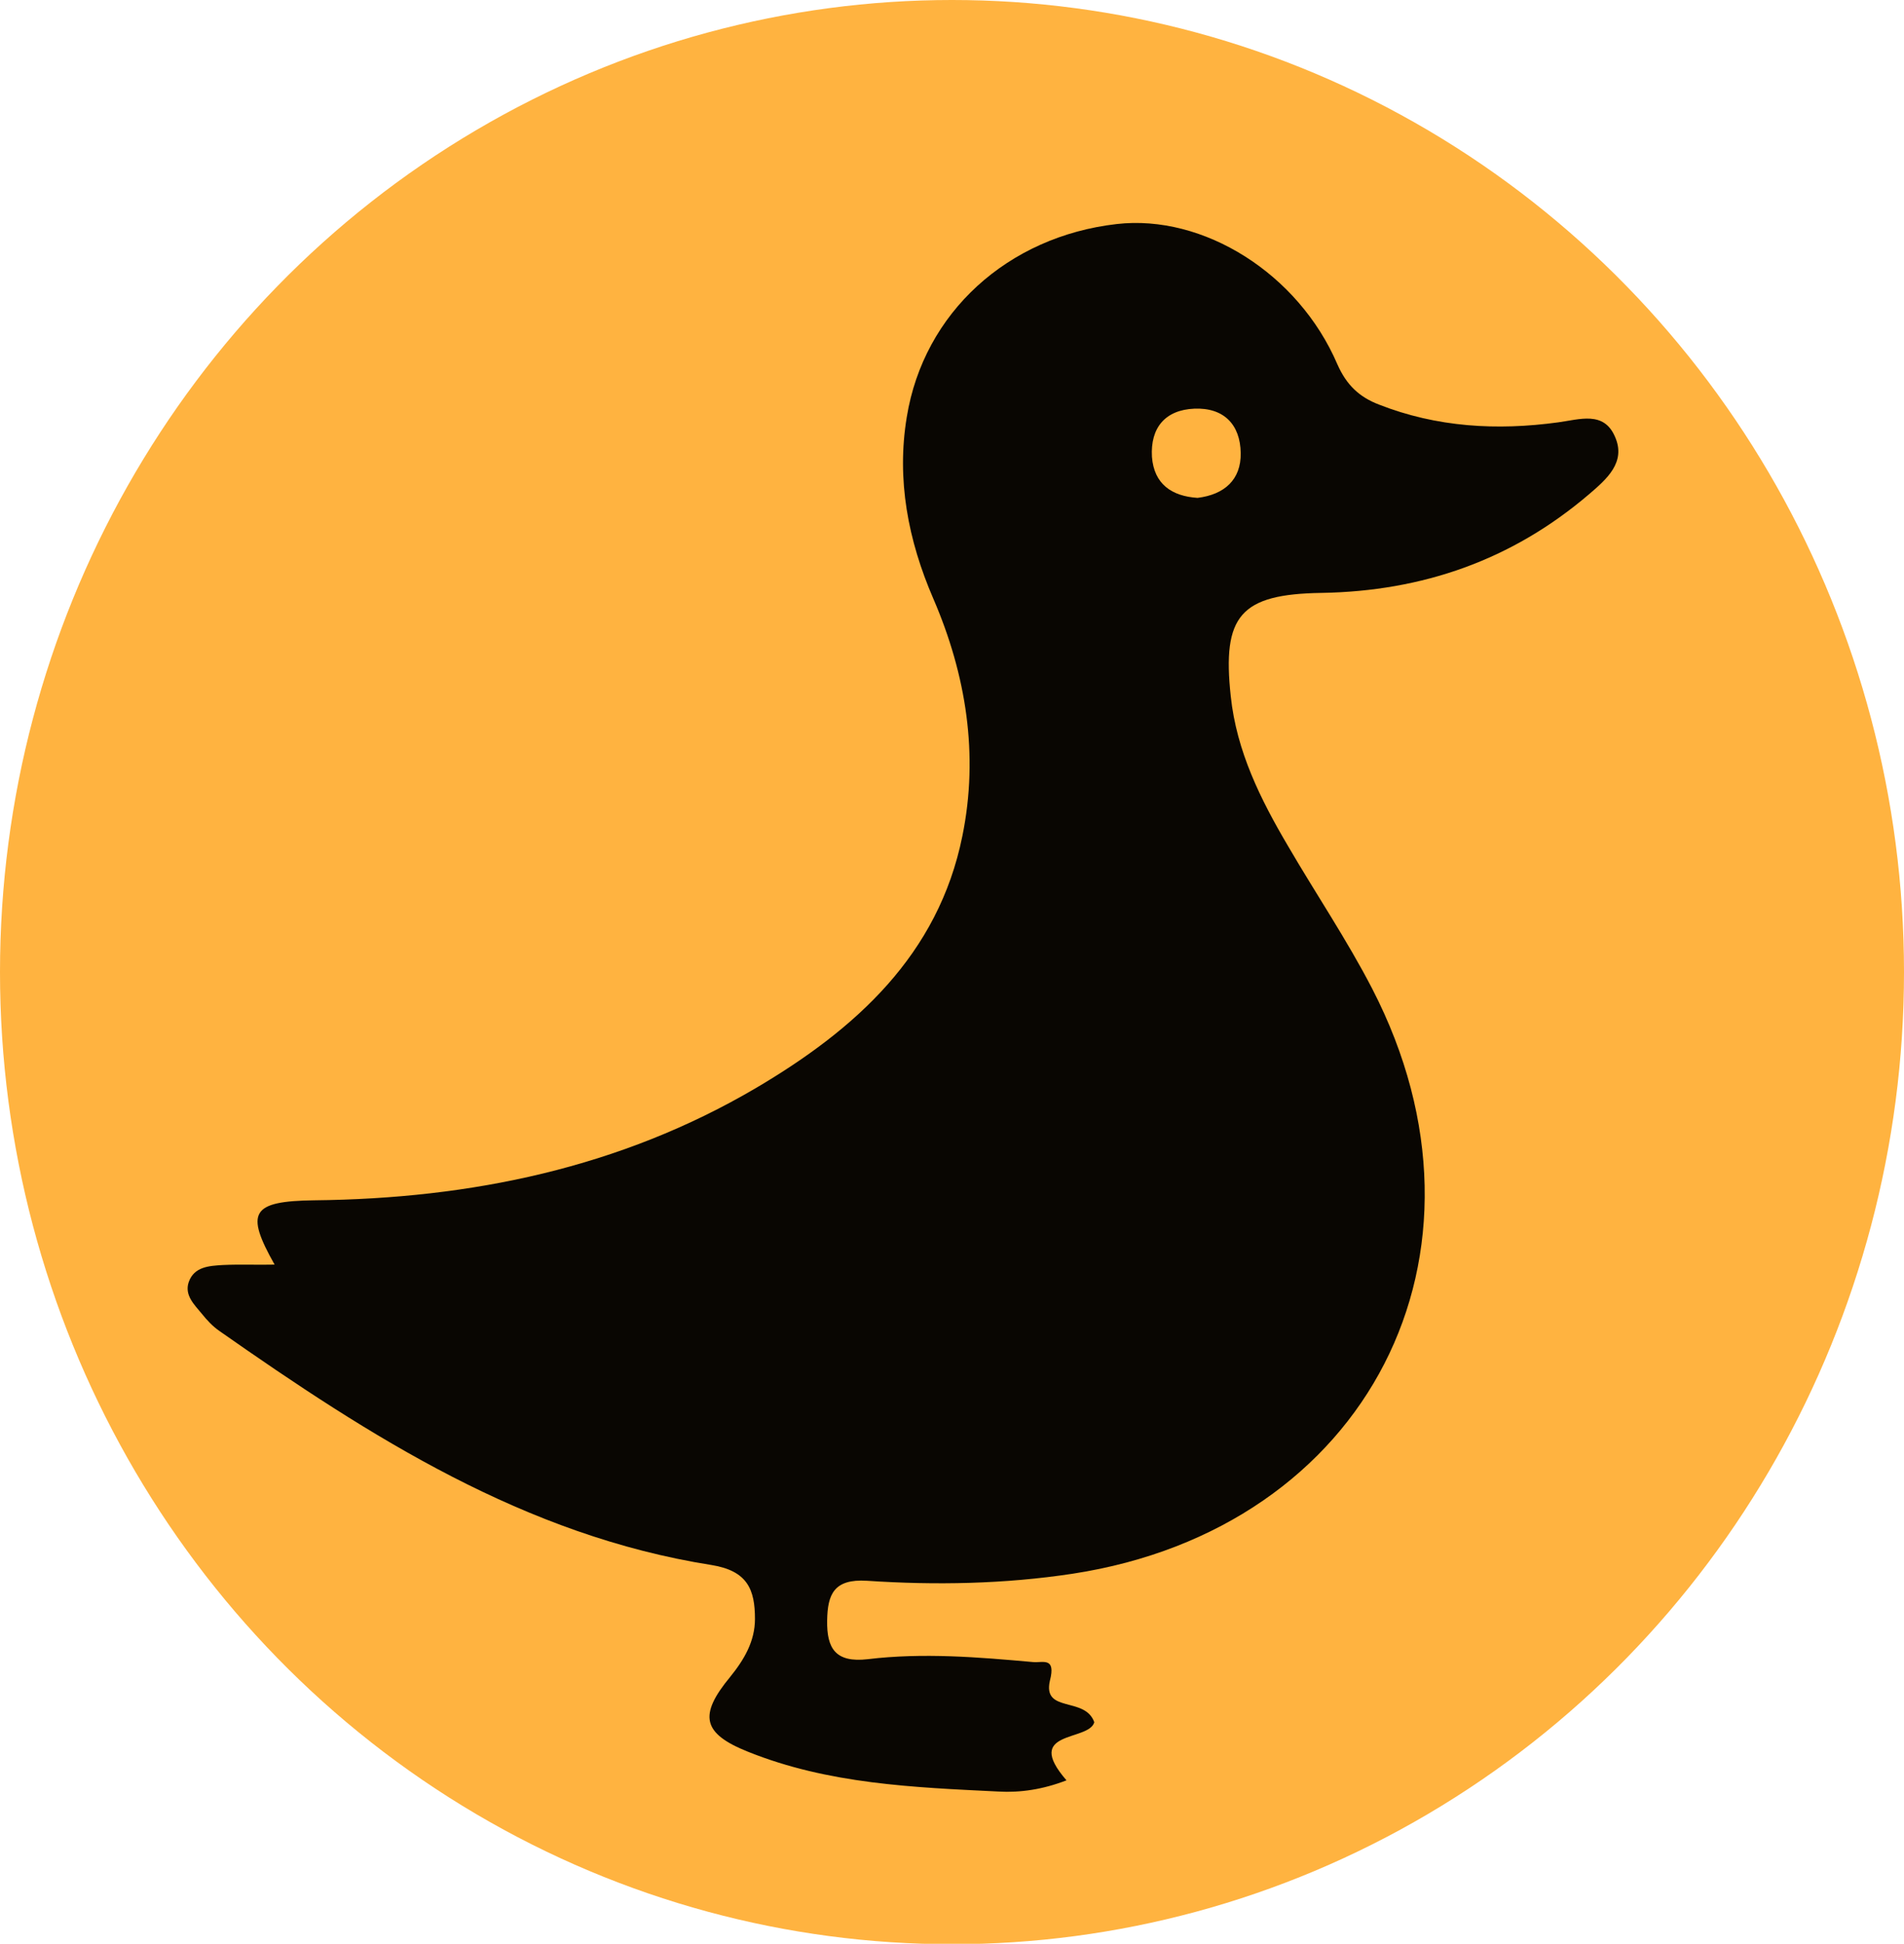
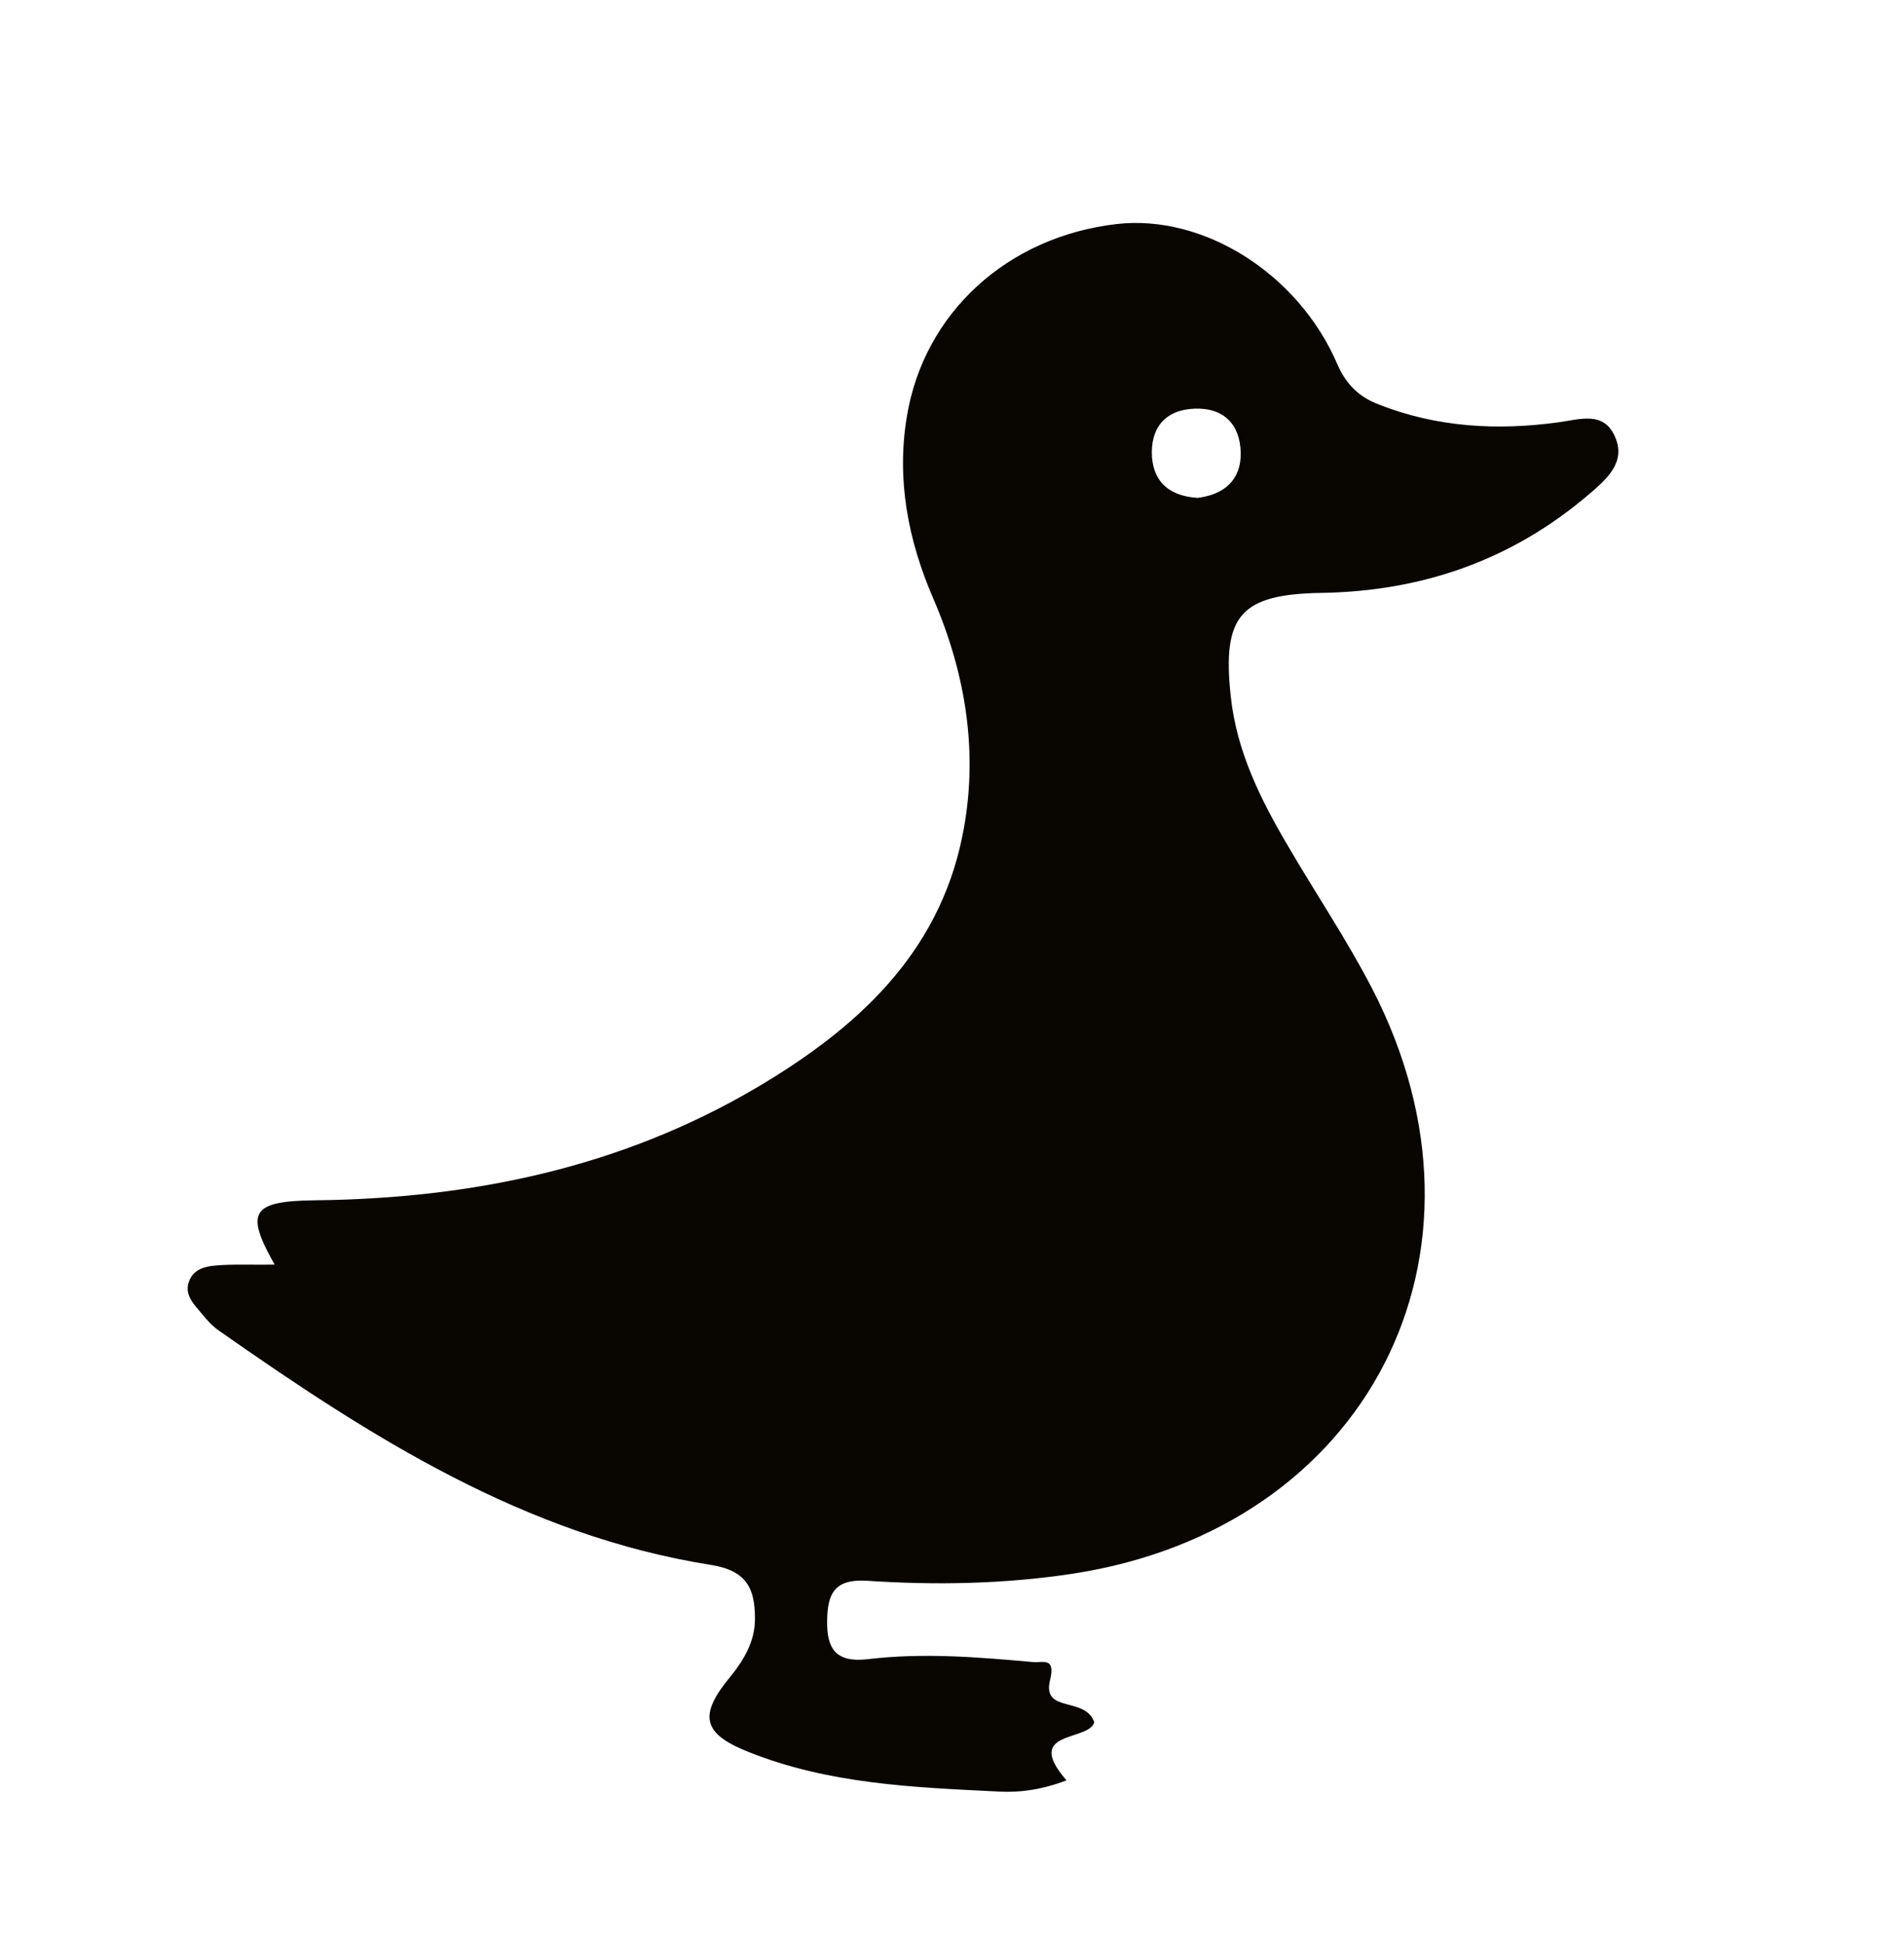
<svg xmlns="http://www.w3.org/2000/svg" version="1.1" id="Layer_4" x="0px" y="0px" viewBox="0 0 459 468.5" style="enable-background:new 0 0 459 468.5;" xml:space="preserve">
  <style type="text/css">
	.st0{fill:#FFB340;}
	.st1{fill:#090602;}
</style>
-   <ellipse class="st0" cx="229.5" cy="234.3" rx="229.5" ry="234.3" />
  <g>
    <path class="st1" d="M263.8,415.1c-1.3,4.7-17.3,1.8-6.7,14c-5.7,2.2-11.1,3-16.4,2.7c-20.5-1-41-1.8-60.4-9.6   c-11-4.4-11.9-8.8-4.3-18c3.4-4.2,6-8.6,6-14c0-7.1-1.8-11.6-10.5-13c-45-7.1-82.2-30.9-118.6-56.4c-1.6-1.1-3-2.6-4.2-4.1   c-1.8-2.2-4.3-4.5-3.2-7.7c1.3-3.7,4.9-3.9,8.2-4.1c4.2-0.2,8.3,0,12.5-0.1c-7.1-12.6-5.7-15.3,9.6-15.5   c37.7-0.4,73.7-7.8,106.5-27.1c23.9-14.1,43.9-32,49.7-60.7c4-19.6,0.9-38.9-7-57.2c-6.1-14.1-8.9-28.7-6.4-43.8   C222.7,75.3,243,57,269.2,54c20.9-2.4,43.8,11.9,53.2,33.8c2.2,5,5.3,7.9,10,9.7c14,5.5,28.5,6.3,43.2,4.3c5.2-0.7,11-2.8,13.7,3.4   c2.8,6.2-2,10.3-6.2,13.9c-18.6,15.9-40.2,23.4-64.5,23.8c-19.6,0.3-24,5.5-21.9,24.9c1.4,13.3,7.2,24.9,13.8,36.1   c6.7,11.5,14.2,22.6,20.3,34.4c33,63.9-1.1,130.1-72.2,141c-16.5,2.5-33.1,2.8-49.6,1.7c-8-0.5-9.5,3.3-9.6,9.6   c-0.1,6.7,2,10.2,9.8,9.3c13.3-1.6,26.6-0.5,39.9,0.7c2.3,0.2,5.5-1.3,4,4.5C251.3,413,261.6,408.8,263.8,415.1z M288.7,120   c6.5-0.8,10.5-4.4,10.4-10.8c-0.1-6.9-4.1-11-11.2-10.7c-7,0.3-10.6,4.6-10.2,11.6C278.2,116.7,282.5,119.6,288.7,120z" />
  </g>
</svg>